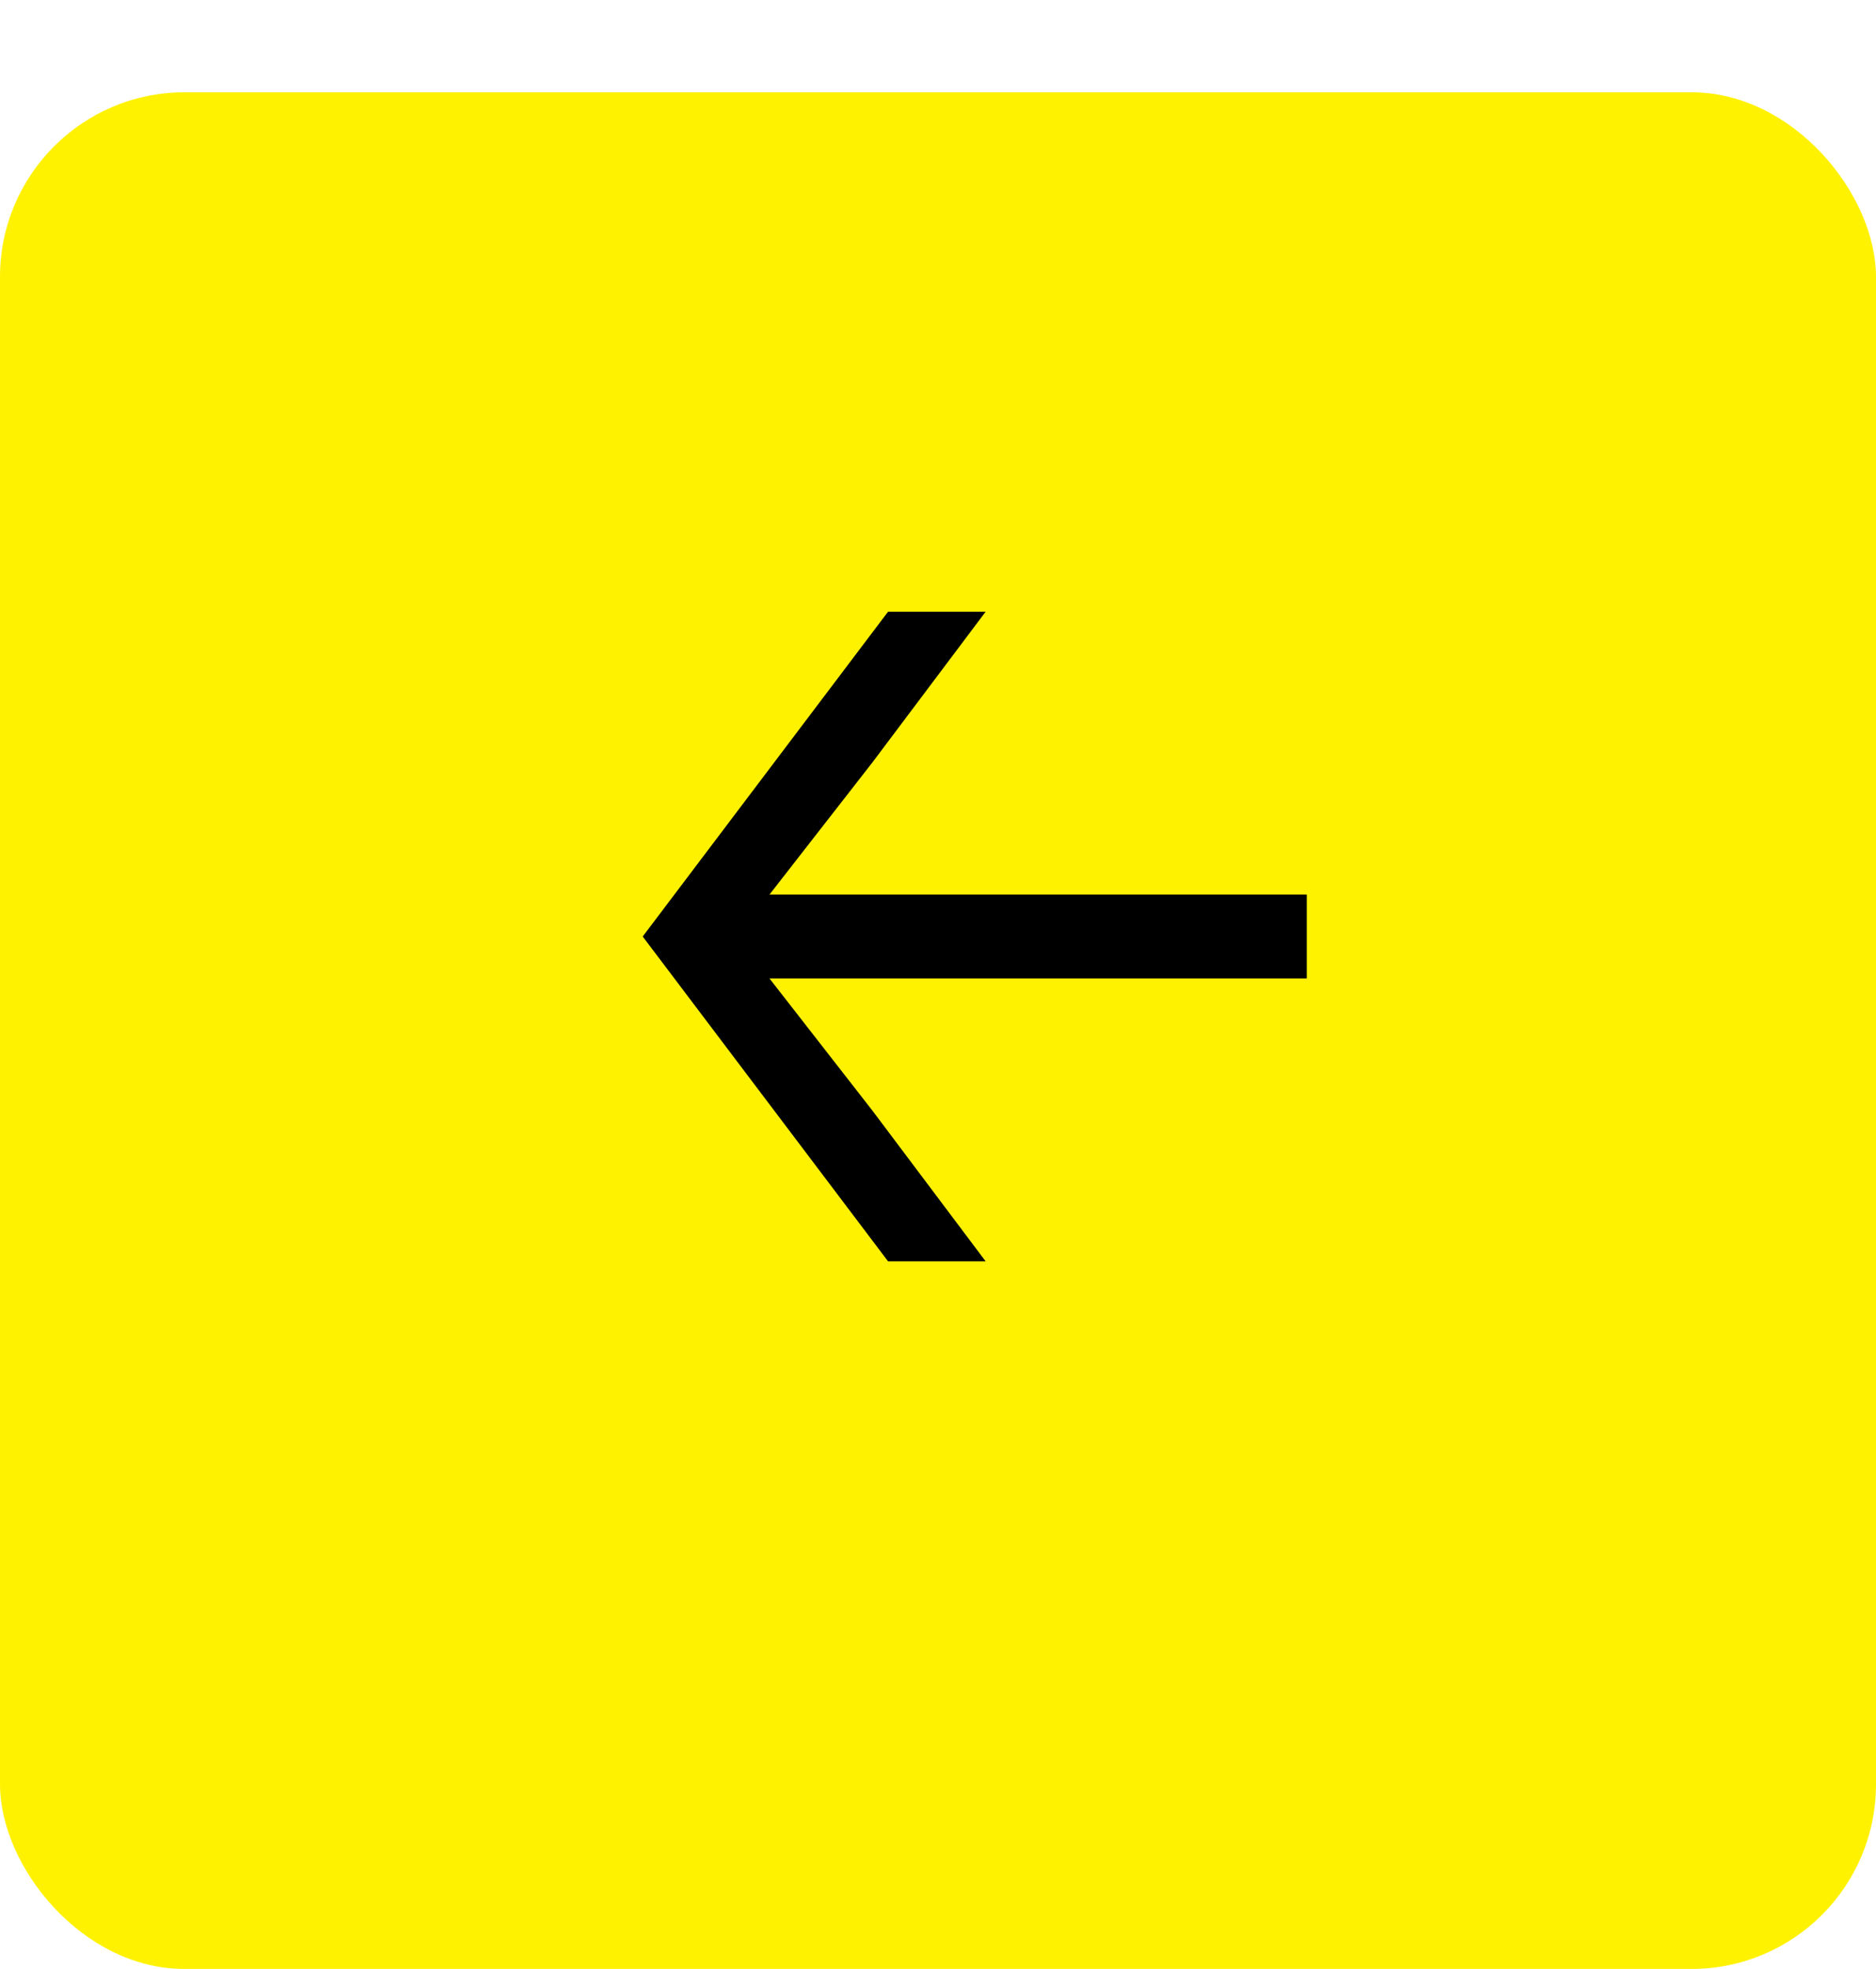
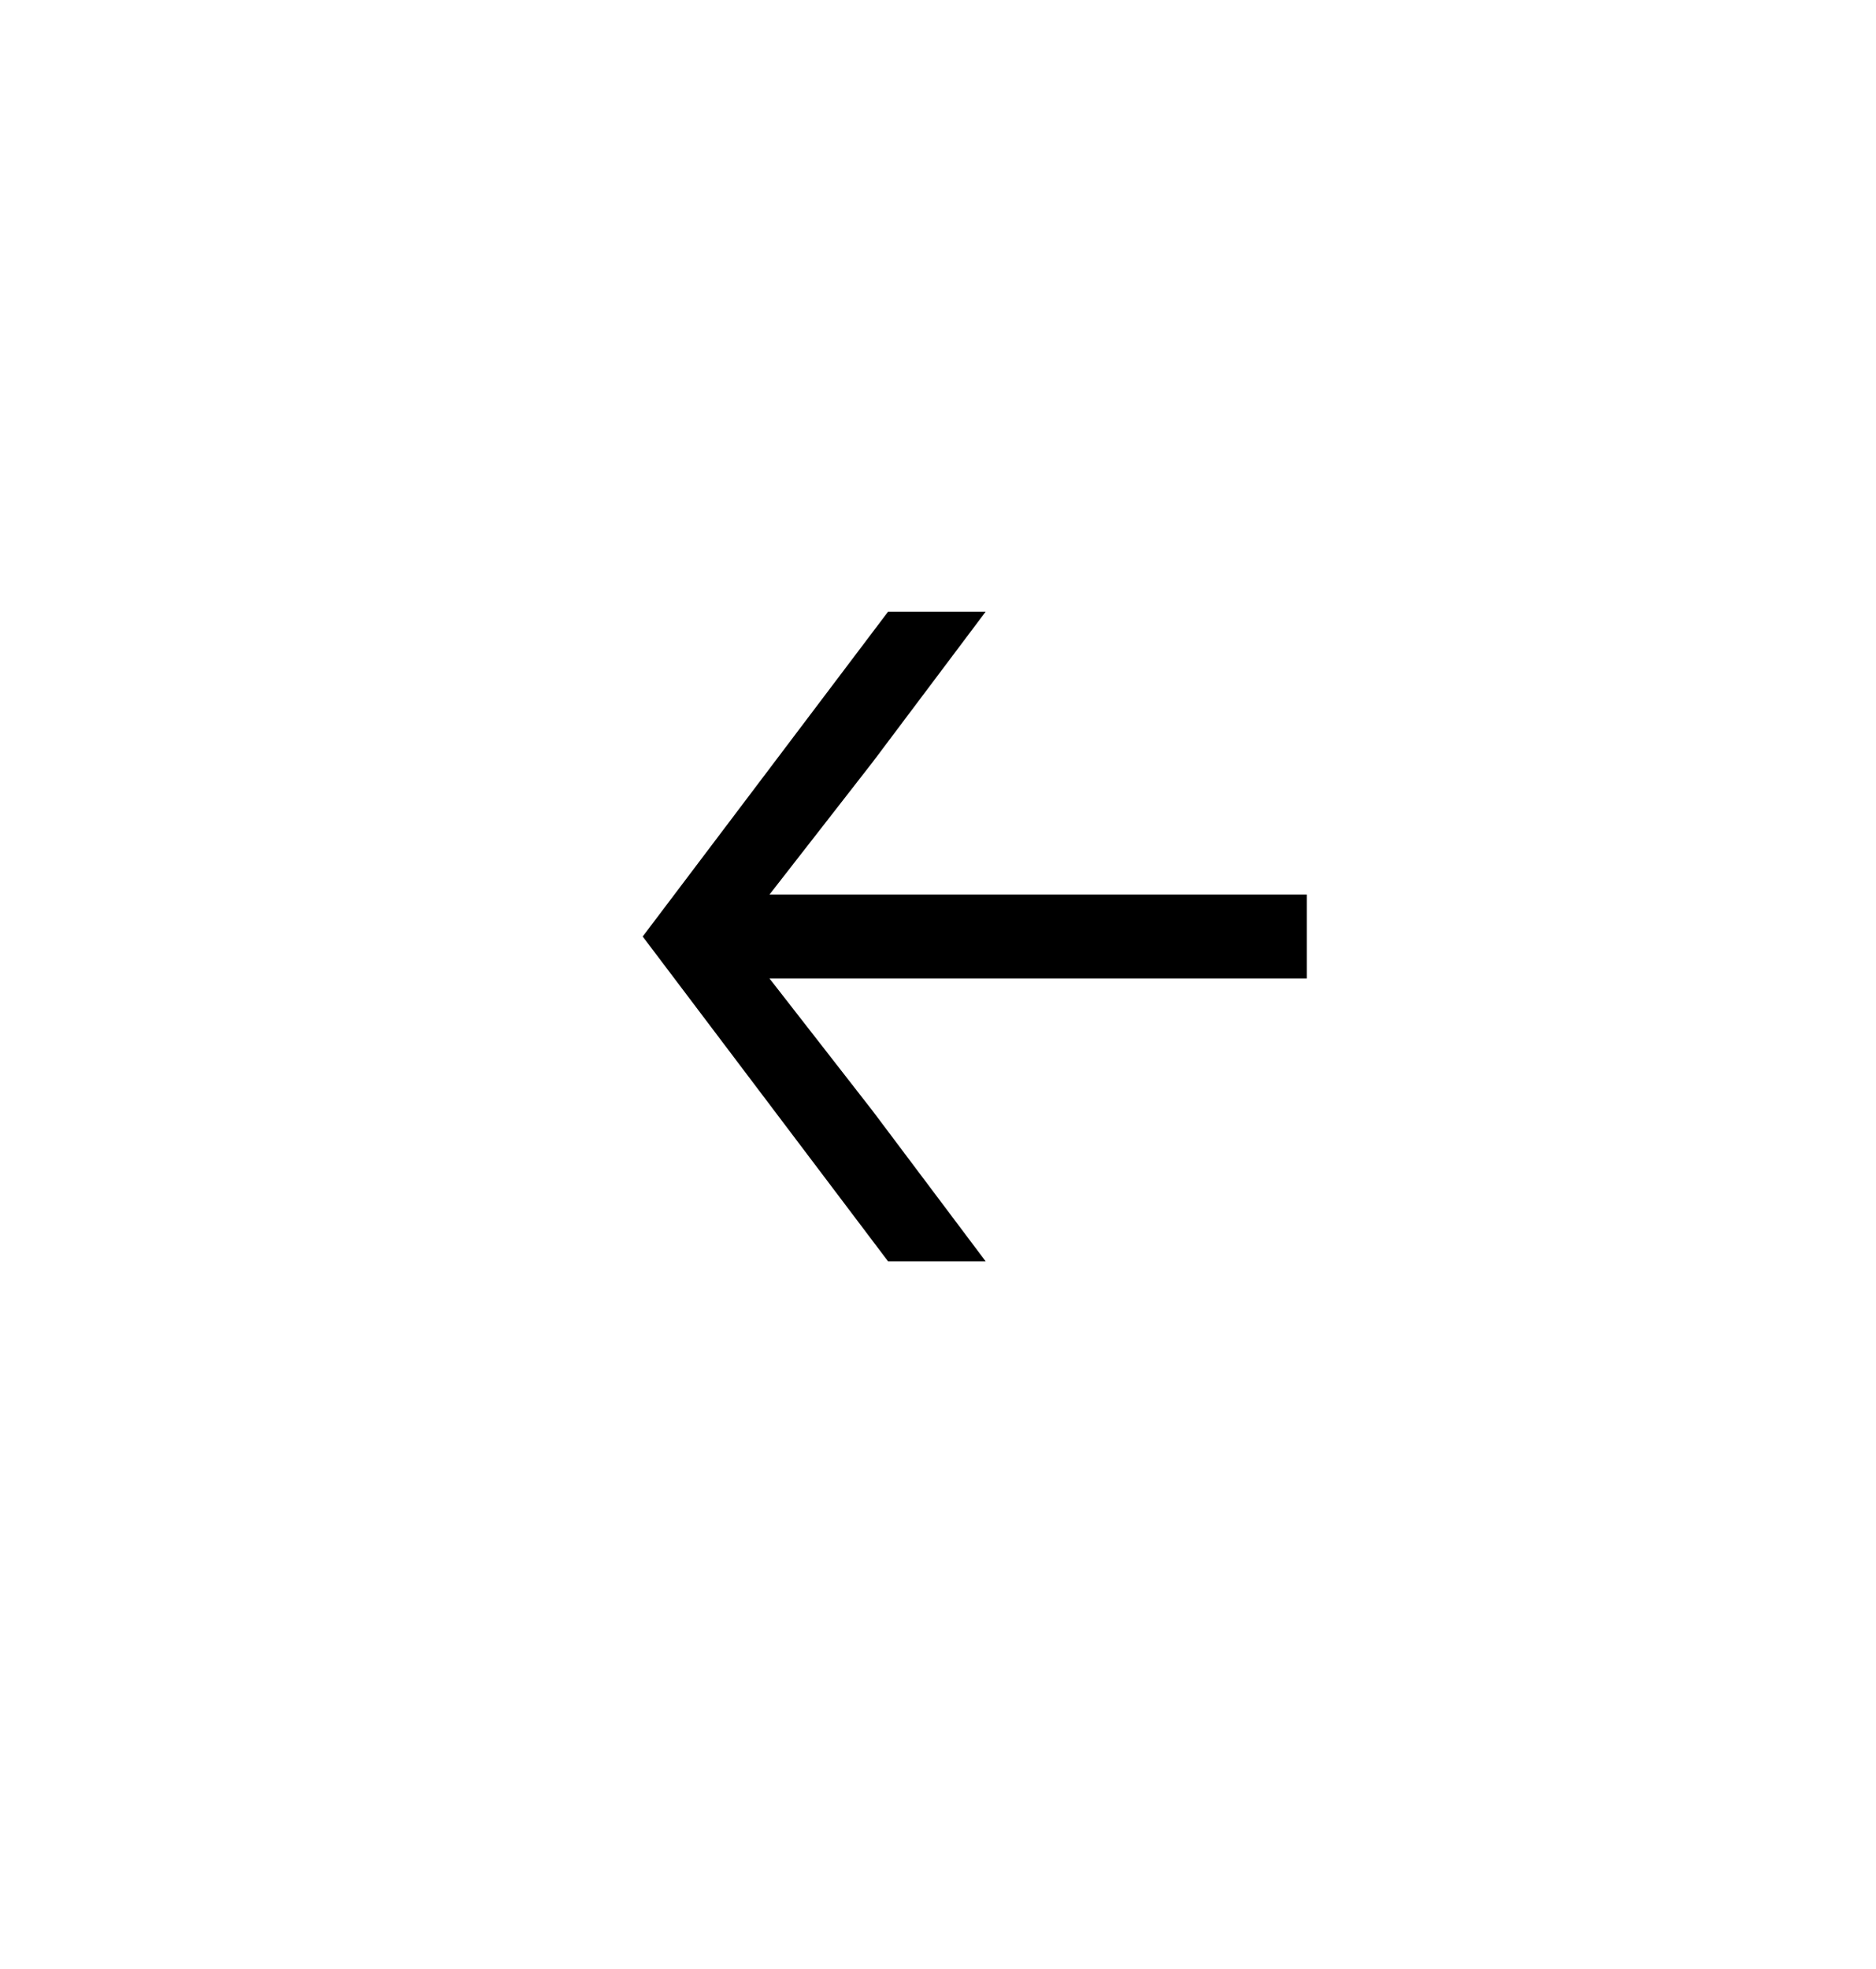
<svg xmlns="http://www.w3.org/2000/svg" width="61" height="64" viewBox="0 0 61 64" fill="none">
  <g filter="url(#filter0_d_2_133538)">
-     <rect width="61" height="61" rx="6" fill="#FFF200" />
-   </g>
+     </g>
  <path d="M42.491 29.077V31.805H25.021L28.372 36.106L32.05 41H28.877L20.898 30.441L28.877 19.882H32.05L28.372 24.776L25.021 29.077H42.491Z" fill="black" />
  <defs>
    <filter id="filter0_d_2_133538" x="0" y="0" width="61" height="64" filterUnits="userSpaceOnUse" color-interpolation-filters="sRGB">
      <feFlood flood-opacity="0" result="BackgroundImageFix" />
      <feColorMatrix in="SourceAlpha" type="matrix" values="0 0 0 0 0 0 0 0 0 0 0 0 0 0 0 0 0 0 127 0" result="hardAlpha" />
      <feOffset dy="3" />
      <feComposite in2="hardAlpha" operator="out" />
      <feColorMatrix type="matrix" values="0 0 0 0 0 0 0 0 0 0 0 0 0 0 0 0 0 0 0.15 0" />
      <feBlend mode="normal" in2="BackgroundImageFix" result="effect1_dropShadow_2_133538" />
      <feBlend mode="normal" in="SourceGraphic" in2="effect1_dropShadow_2_133538" result="shape" />
    </filter>
  </defs>
</svg>